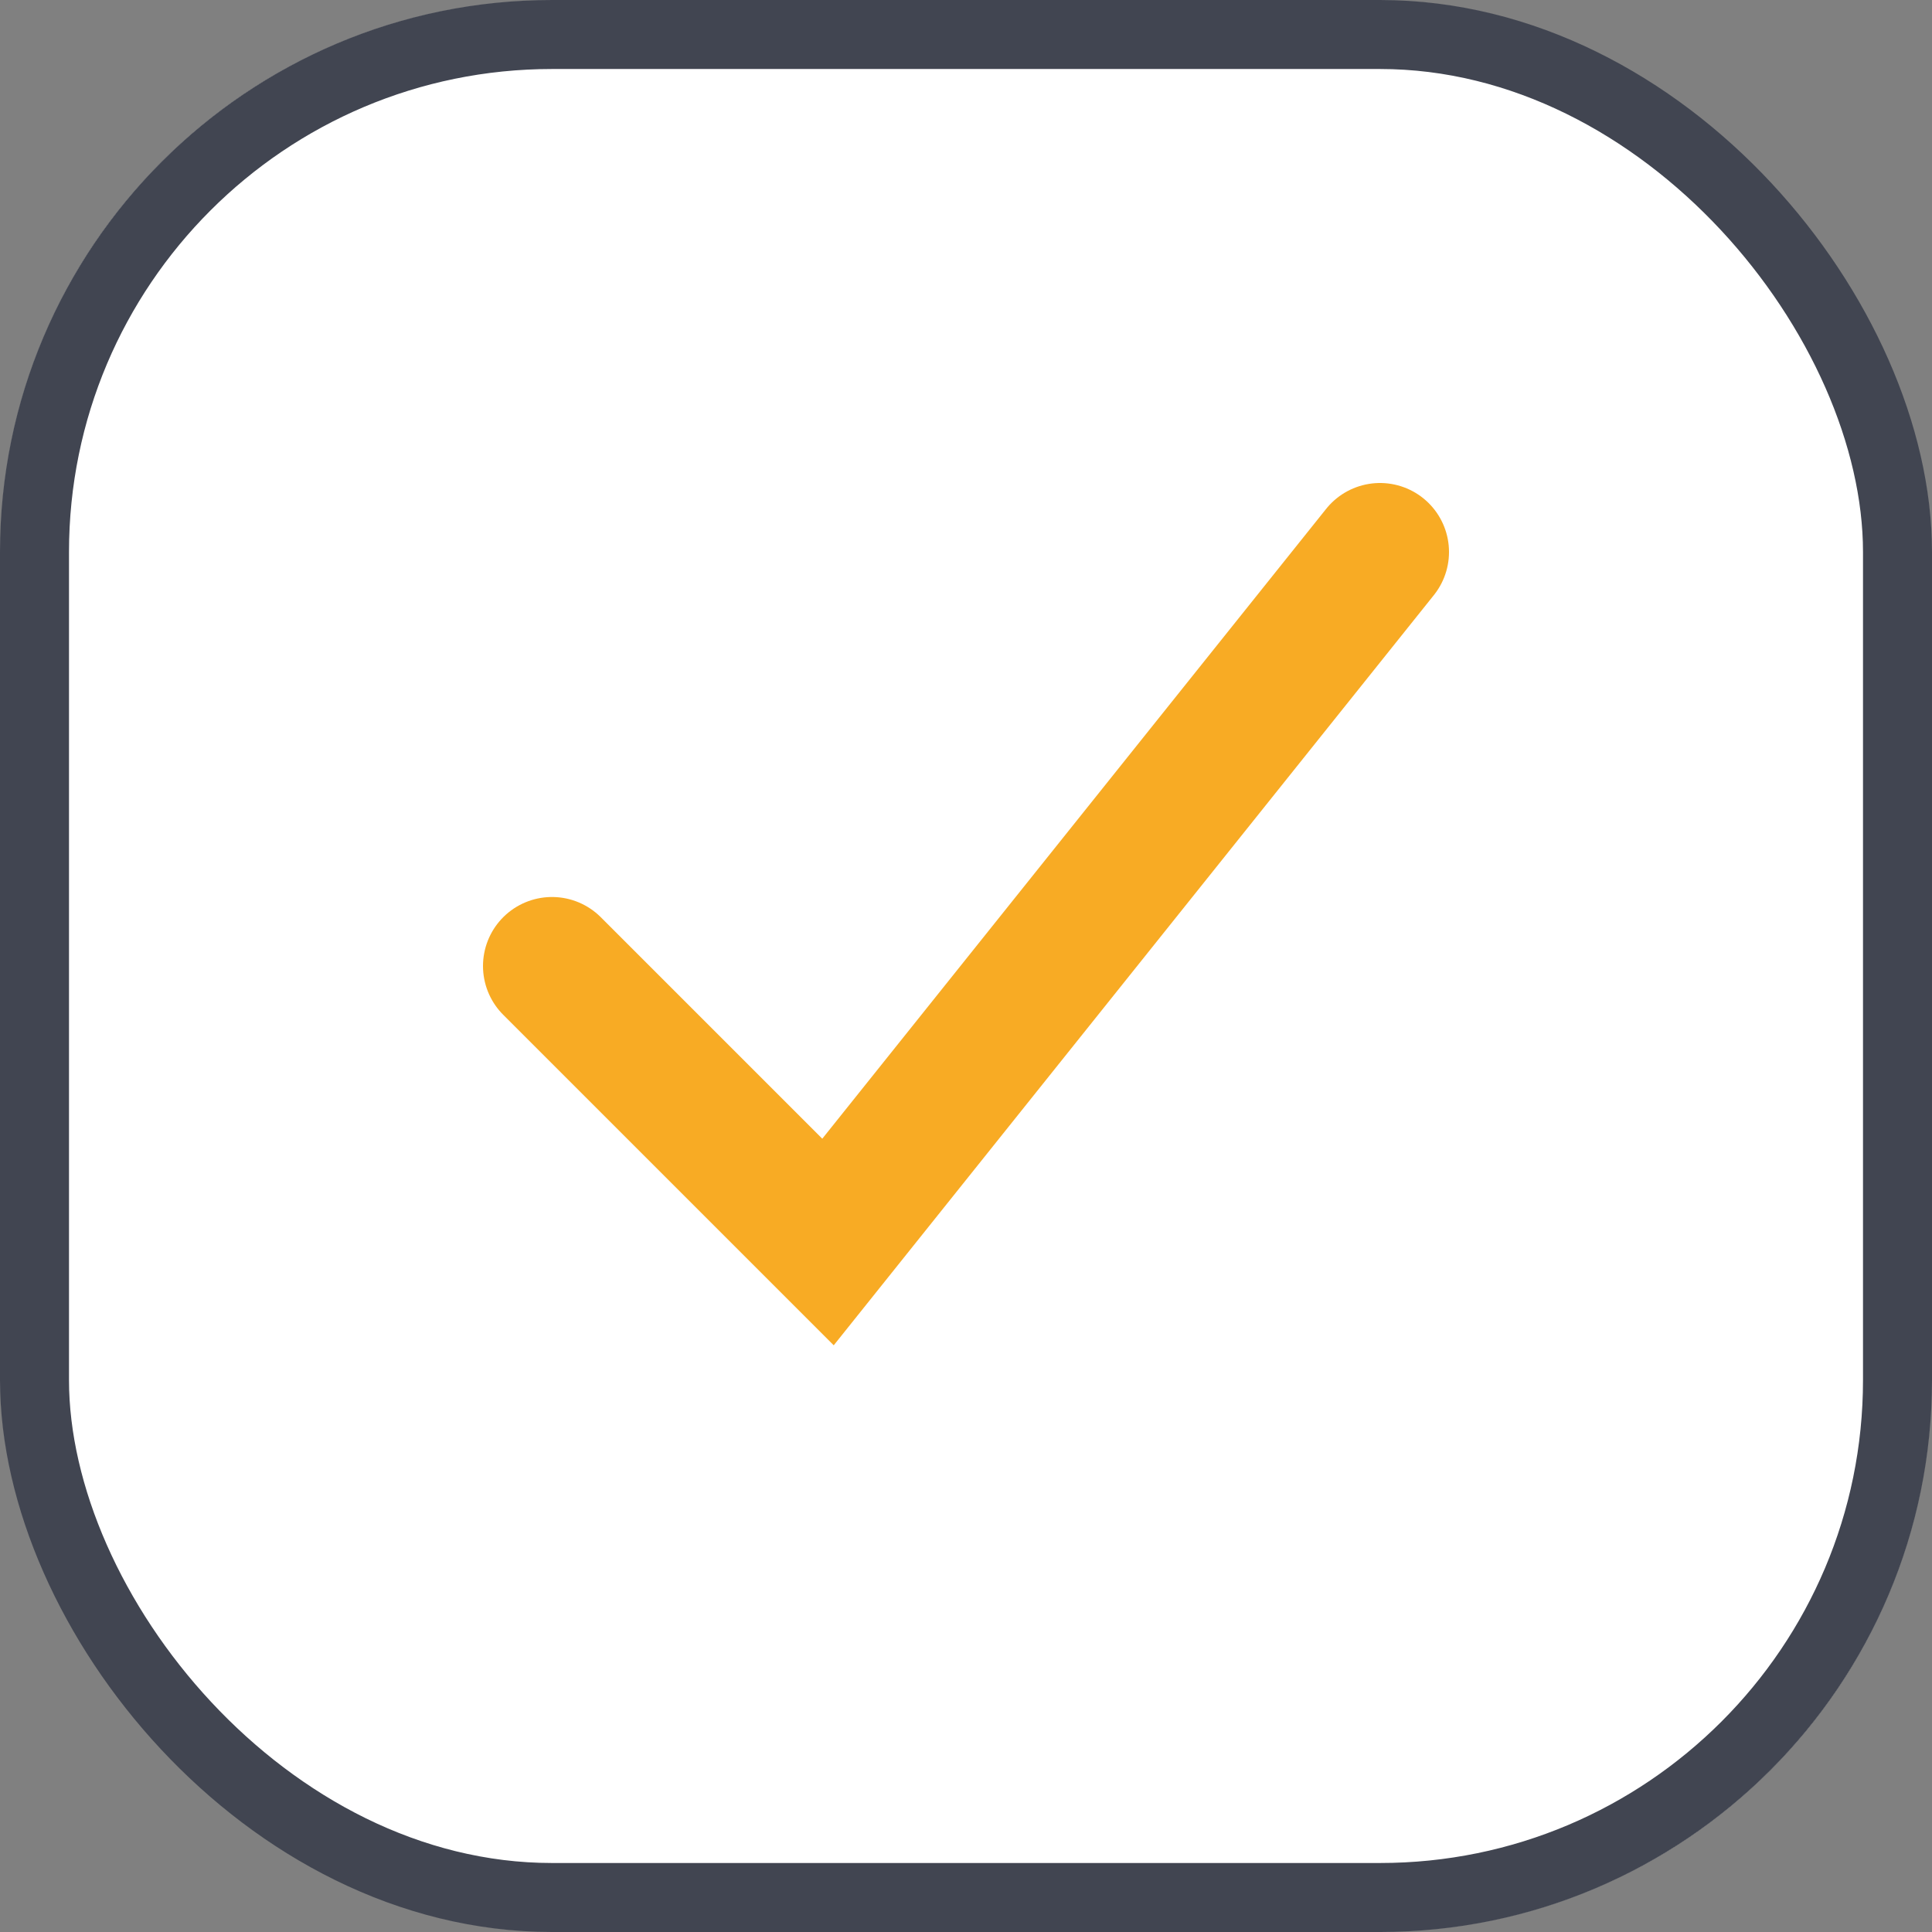
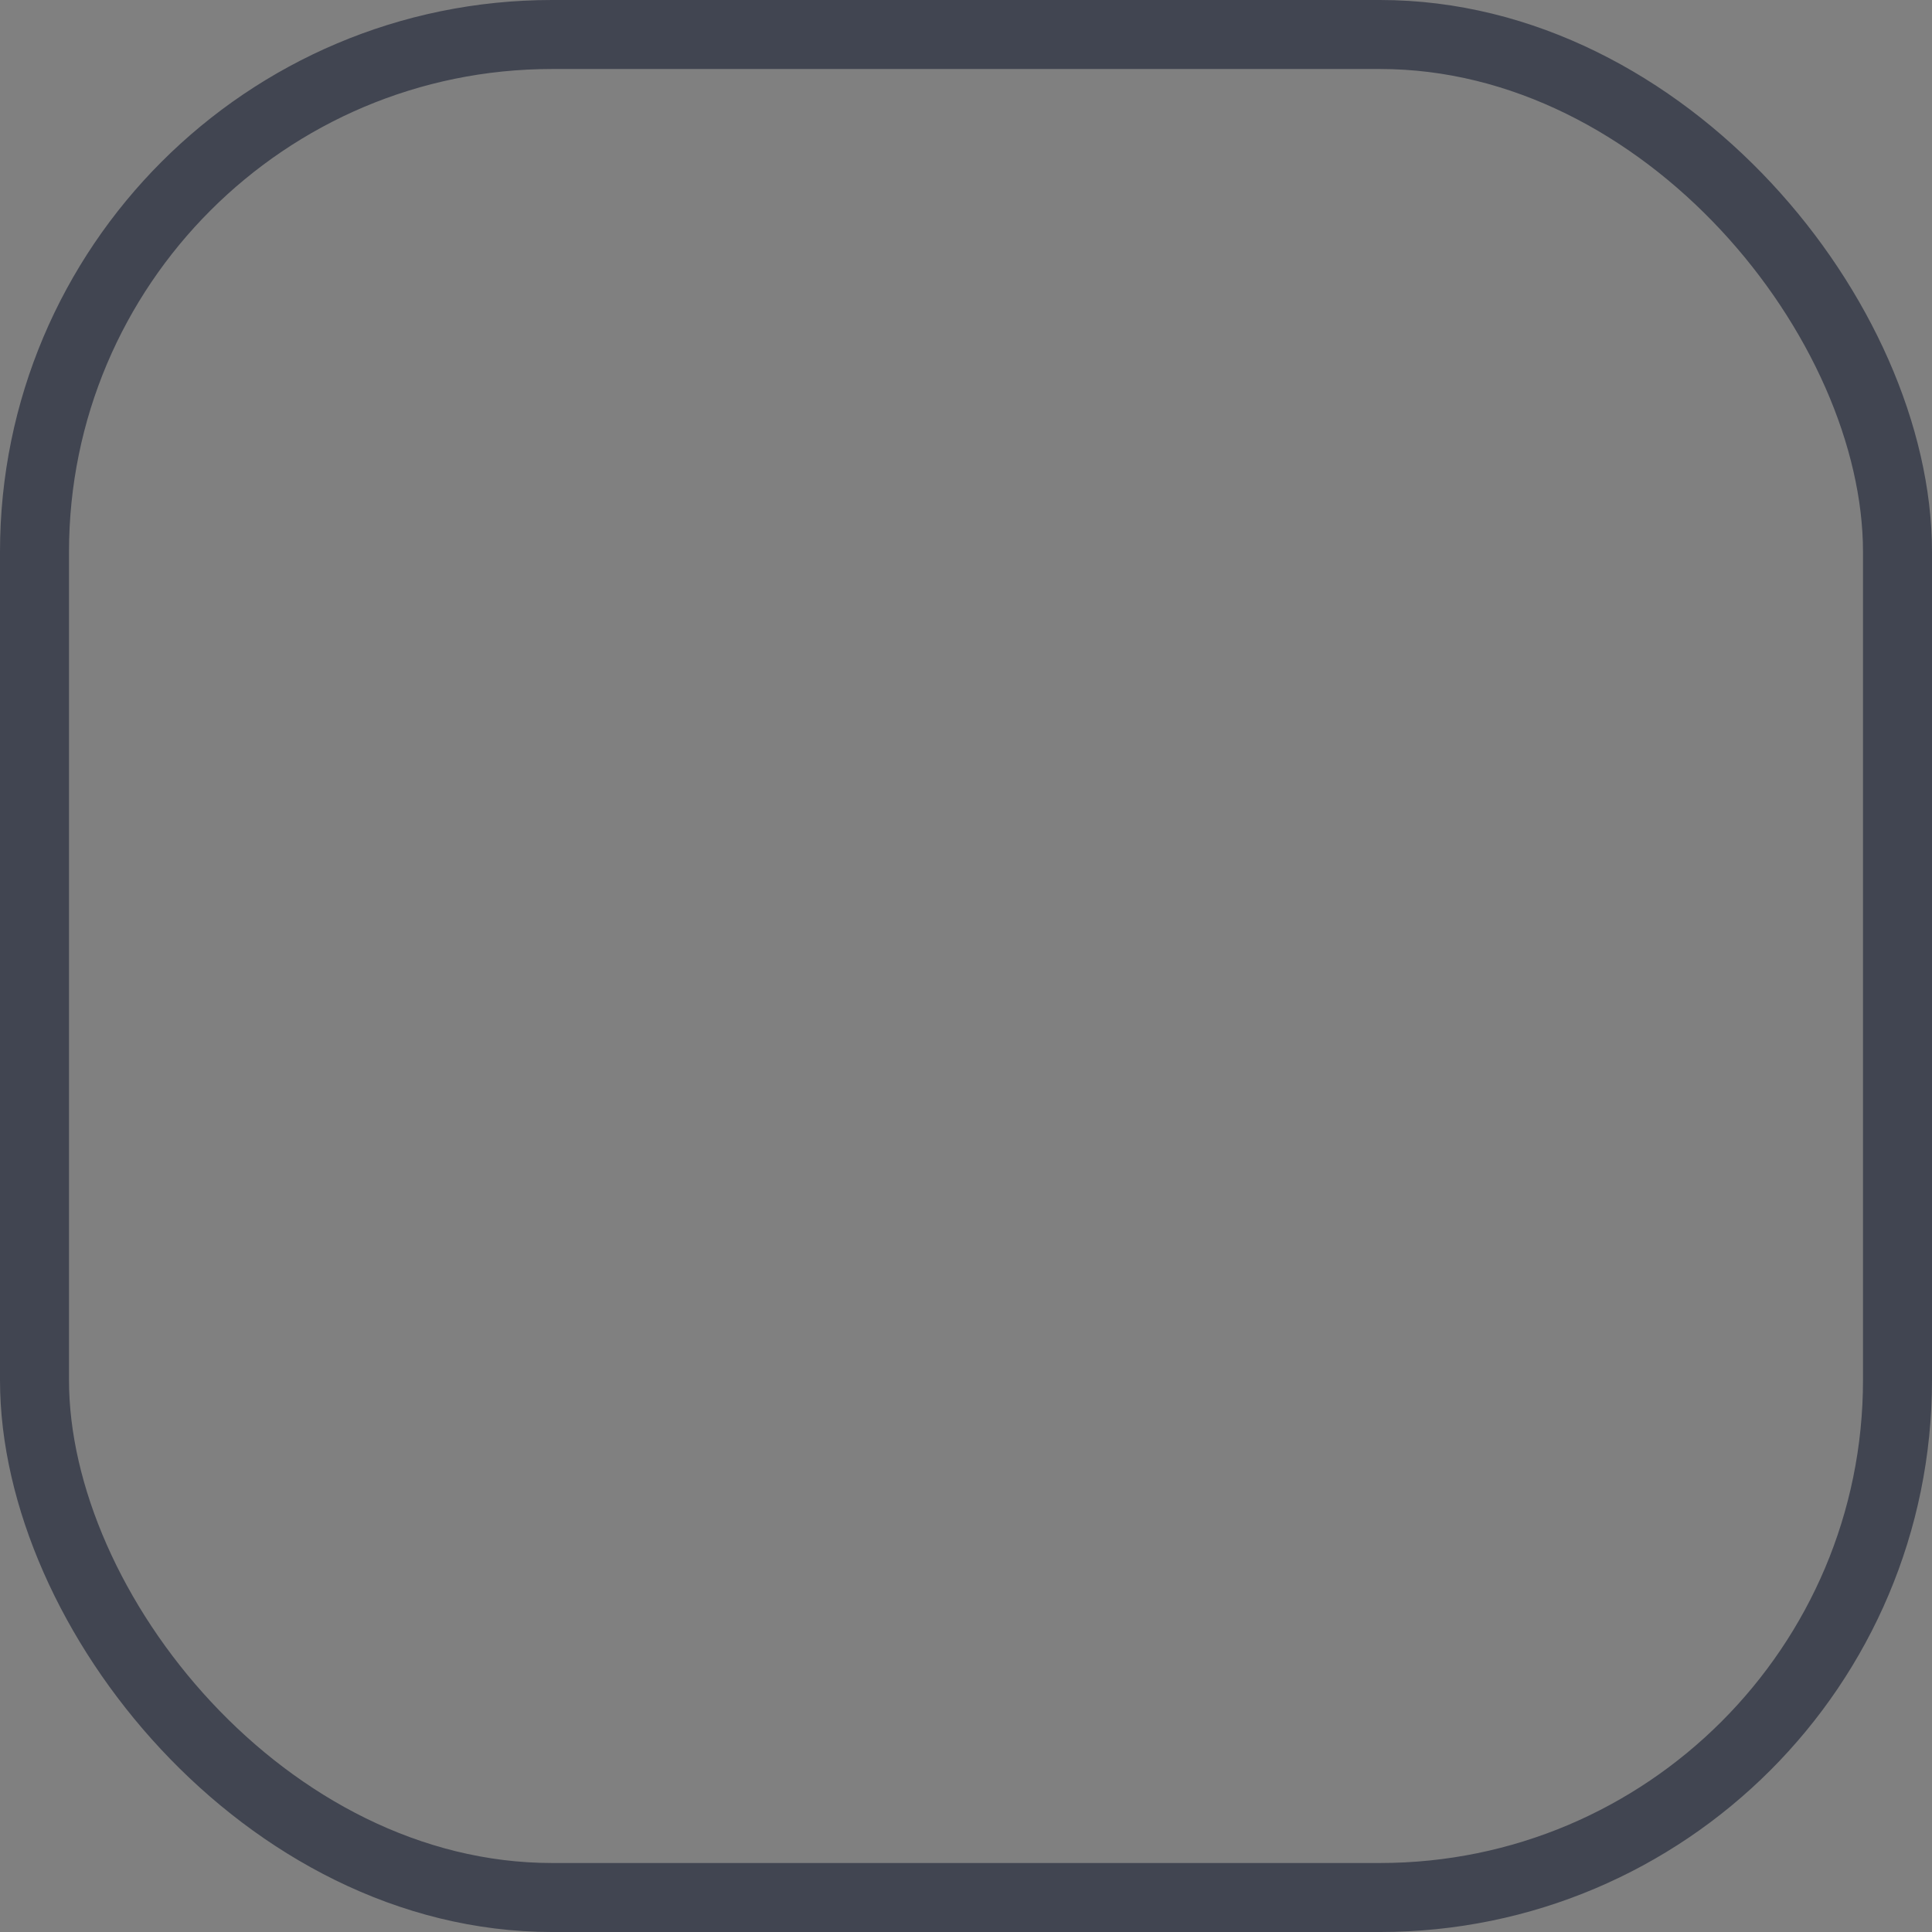
<svg xmlns="http://www.w3.org/2000/svg" width="14" height="14" viewBox="0 0 14 14" fill="none">
  <rect x="0" y="0" width="14" height="14" fill="#808080" stroke="none" />
  <g clip-path="url(#clip0_85_546)">
    <mask id="mask0_85_546" style="mask-type:luminance" maskUnits="userSpaceOnUse" x="0" y="0" width="14" height="14">
-       <path d="M14 0H0V14H14V0Z" fill="white" />
-     </mask>
+       </mask>
    <g mask="url(#mask0_85_546)">
      <mask id="mask1_85_546" style="mask-type:luminance" maskUnits="userSpaceOnUse" x="0" y="0" width="14" height="14">
-         <path d="M14 0H0V14H14V0Z" fill="white" />
-       </mask>
+         </mask>
      <g mask="url(#mask1_85_546)">
-         <path d="M11 0.5H3C1.619 0.5 0.5 1.619 0.5 3V11C0.5 12.381 1.619 13.5 3 13.5H11C12.381 13.5 13.5 12.381 13.5 11V3C13.5 1.619 12.381 0.5 11 0.5Z" fill="white" stroke="white" />
-         <path d="M4 7L6 9L10 4" stroke="#F8AB24" stroke-linecap="round" />
+         <path d="M4 7L10 4" stroke="#F8AB24" stroke-linecap="round" />
      </g>
    </g>
  </g>
  <rect x="0.25" y="0.25" width="13.5" height="13.5" rx="3.75" stroke="#414551" stroke-width="0.5" />
  <defs>
    <clipPath id="clip0_85_546">
      <rect width="14" height="14" rx="4" fill="white" />
    </clipPath>
  </defs>
</svg>